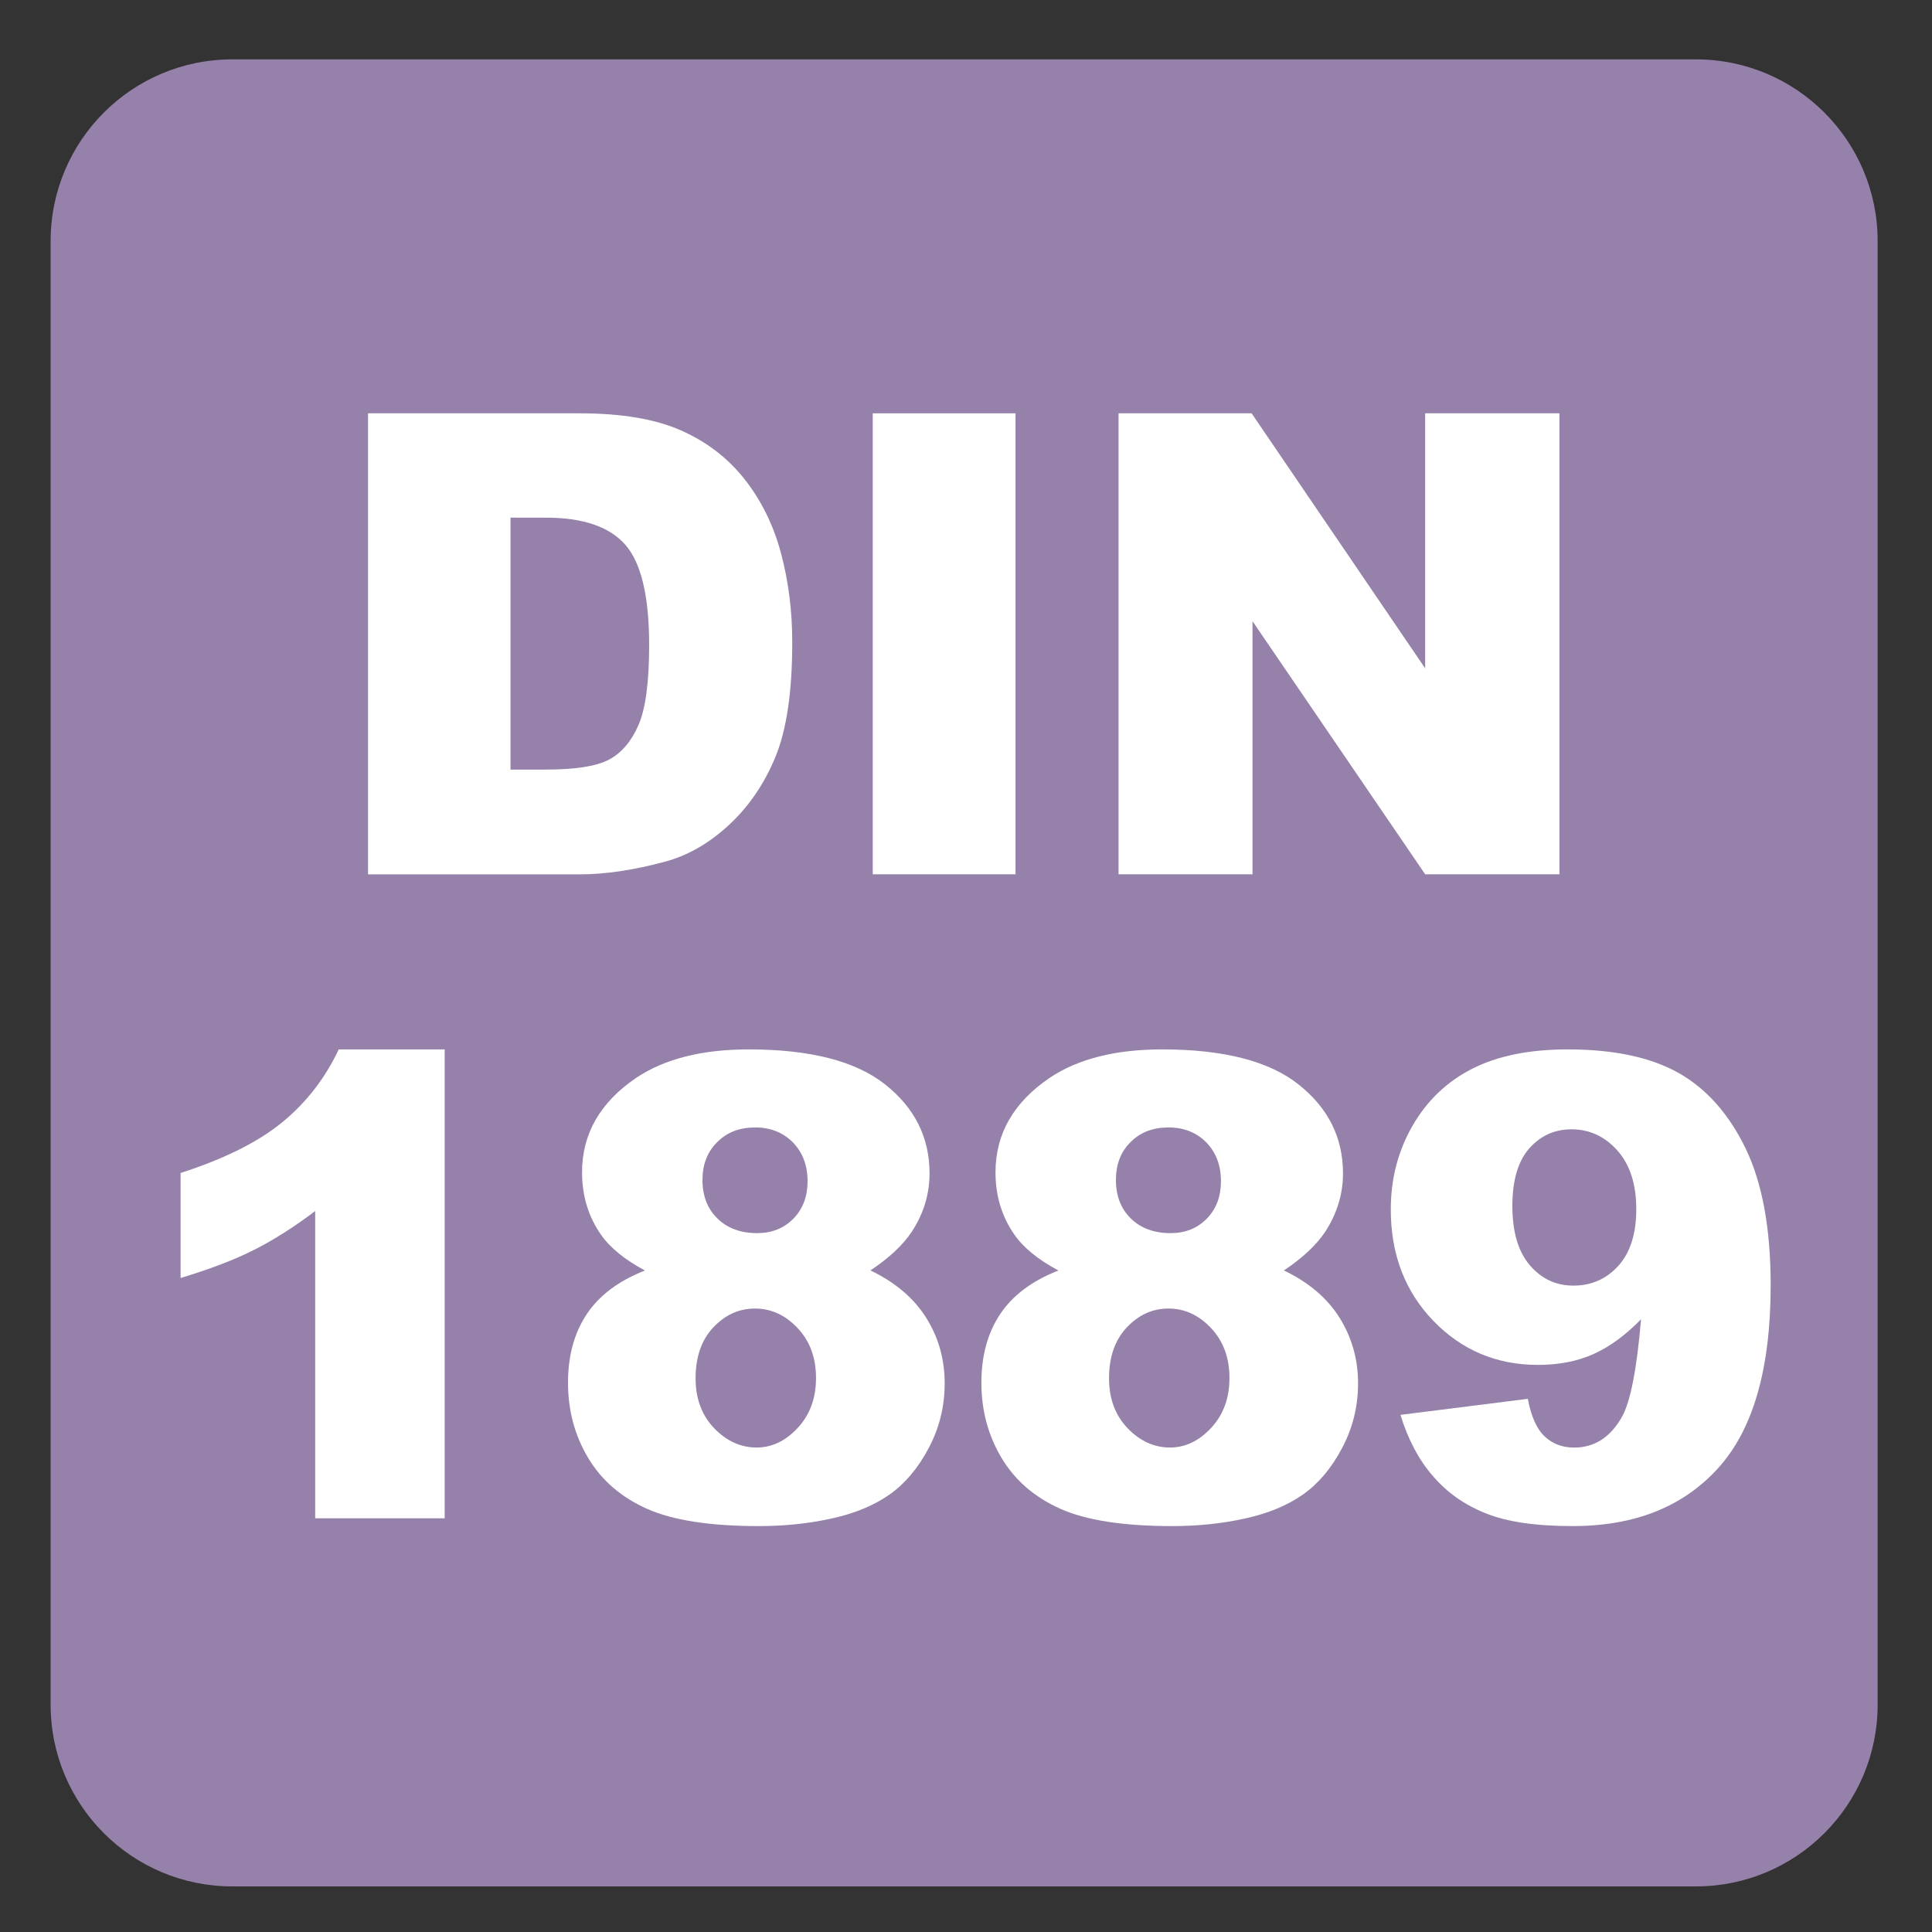
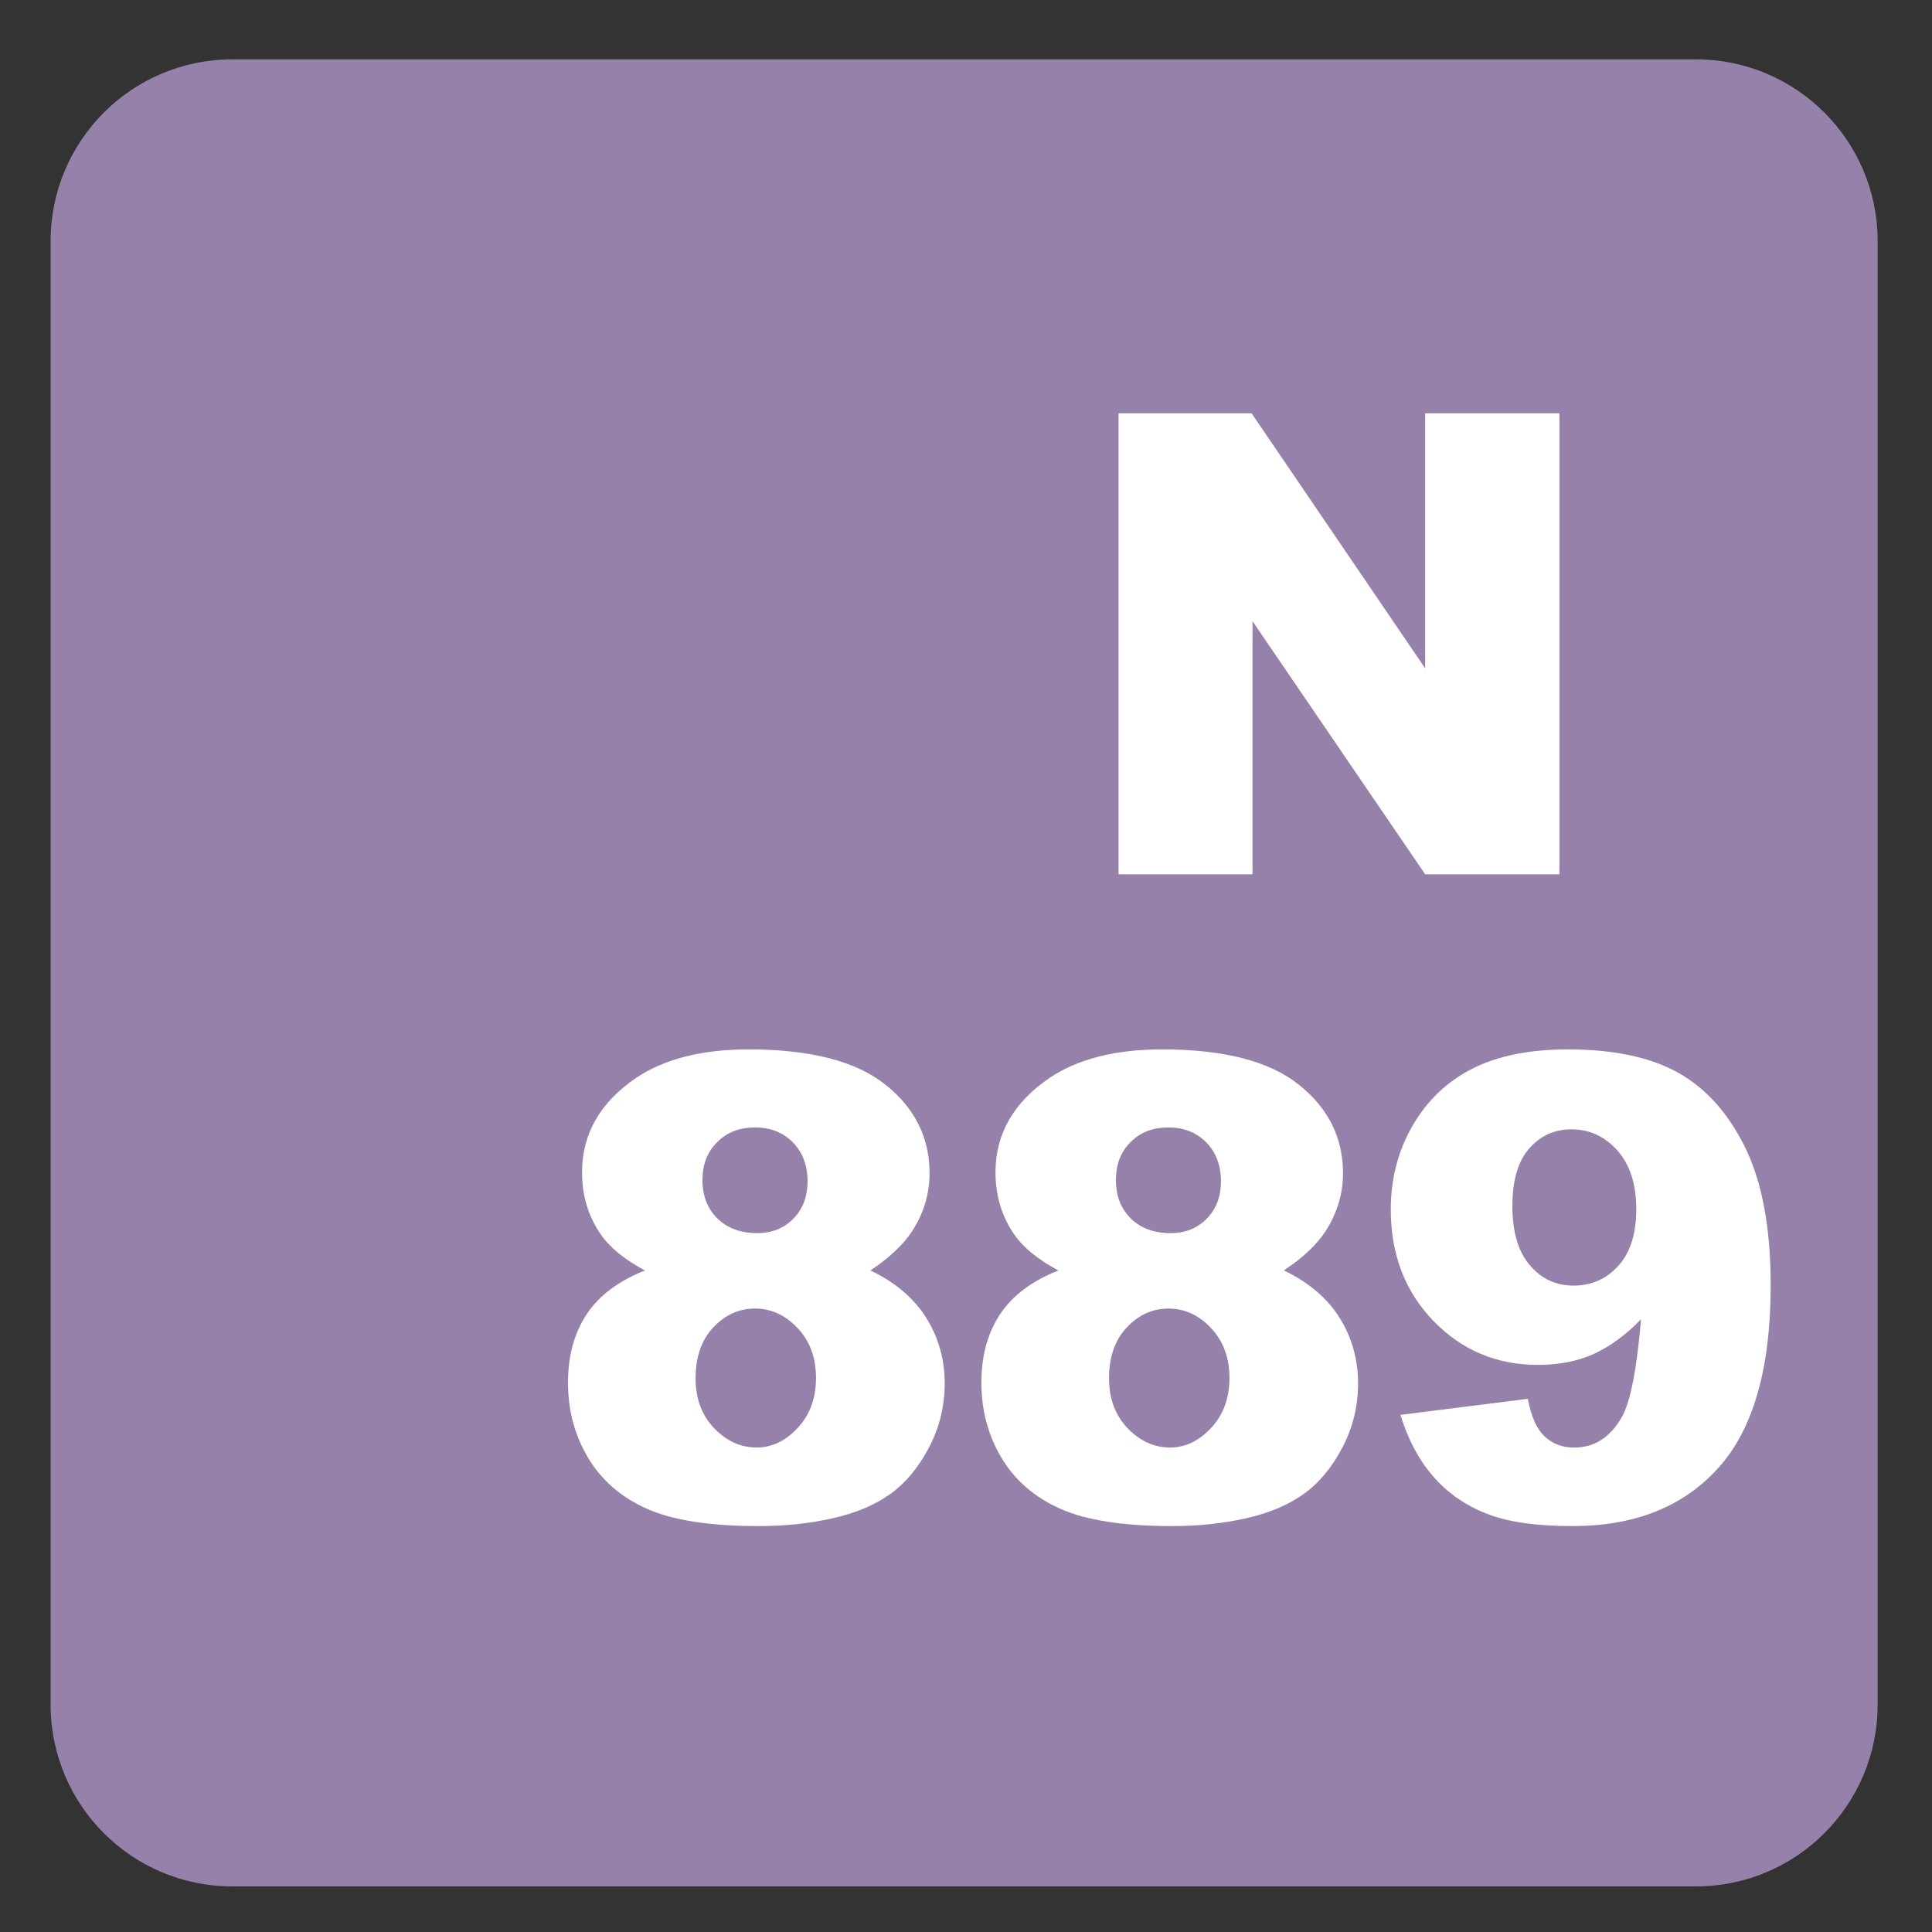
<svg xmlns="http://www.w3.org/2000/svg" version="1.1" x="0px" y="0px" viewBox="0 0 30 30" style="enable-background:new 0 0 30 30;" xml:space="preserve">
  <rect x="0" y="0" width="30" height="30" fill="#333333" stroke="none" />
  <g id="_x31_0080000015_x5F_DIN_x5F_1889.svg">
    <g>
      <g>
        <path style="fill:#9581AA;" d="M26.335,0.922H3.607c-1.558,0-2.821,1.263-2.821,2.822v22.725c0,1.56,1.263,2.823,2.821,2.823     h22.728c1.557,0,2.821-1.263,2.821-2.823V3.744C29.156,2.185,27.892,0.922,26.335,0.922" />
      </g>
      <g>
-         <path style="fill:#FFFFFF;" d="M5.715,6.418h3.286c0.648,0,1.171,0.088,1.57,0.264s0.729,0.428,0.989,0.757     s0.449,0.711,0.566,1.147s0.176,0.898,0.176,1.387c0,0.765-0.087,1.358-0.261,1.78s-0.416,0.775-0.725,1.06     s-0.641,0.475-0.996,0.569c-0.485,0.13-0.924,0.195-1.318,0.195H5.715V6.418z M7.927,8.039v3.911h0.542     c0.462,0,0.791-0.051,0.986-0.154s0.348-0.282,0.459-0.537s0.166-0.67,0.166-1.243c0-0.758-0.124-1.278-0.371-1.558     s-0.658-0.42-1.23-0.42H7.927z" />
-         <path style="fill:#FFFFFF;" d="M13.552,6.418h2.217v7.158h-2.217V6.418z" />
        <path style="fill:#FFFFFF;" d="M17.37,6.418h2.065l2.695,3.96v-3.96h2.085v7.158h-2.085l-2.681-3.93v3.93h-2.08V6.418z" />
-         <path style="fill:#FFFFFF;" d="M6.905,16.296v7.28H4.894v-4.771c-0.326,0.247-0.641,0.447-0.945,0.601s-0.686,0.3-1.145,0.439     v-1.631c0.677-0.218,1.203-0.48,1.577-0.786s0.667-0.684,0.879-1.133H6.905z" />
        <path style="fill:#FFFFFF;" d="M10.015,19.728c-0.312-0.166-0.541-0.352-0.684-0.557c-0.195-0.28-0.293-0.603-0.293-0.967     c0-0.599,0.282-1.089,0.845-1.47c0.439-0.293,1.021-0.439,1.743-0.439c0.957,0,1.664,0.182,2.122,0.547     c0.458,0.364,0.686,0.823,0.686,1.377c0,0.322-0.091,0.623-0.273,0.903c-0.137,0.208-0.352,0.41-0.645,0.605     c0.387,0.186,0.676,0.432,0.867,0.737s0.286,0.645,0.286,1.016c0,0.358-0.082,0.692-0.247,1.003     c-0.165,0.312-0.366,0.552-0.605,0.721s-0.537,0.294-0.894,0.373c-0.356,0.08-0.736,0.12-1.14,0.12     c-0.758,0-1.338-0.09-1.738-0.269s-0.705-0.442-0.913-0.791s-0.312-0.737-0.312-1.167c0-0.42,0.098-0.775,0.293-1.067     C9.307,20.113,9.608,19.888,10.015,19.728z M10.801,21.403c0,0.315,0.096,0.573,0.288,0.774c0.192,0.199,0.412,0.3,0.659,0.3     c0.238,0,0.451-0.102,0.64-0.306c0.189-0.203,0.283-0.461,0.283-0.773c0-0.315-0.095-0.574-0.286-0.776s-0.411-0.303-0.662-0.303     c-0.248,0-0.463,0.098-0.647,0.293S10.801,21.071,10.801,21.403z M10.908,18.322c0,0.247,0.077,0.447,0.232,0.598     c0.155,0.152,0.36,0.228,0.618,0.228c0.228,0,0.415-0.075,0.562-0.225s0.22-0.344,0.22-0.581c0-0.247-0.077-0.448-0.229-0.604     c-0.153-0.154-0.348-0.231-0.586-0.231c-0.241,0-0.437,0.075-0.588,0.228C10.984,17.885,10.908,18.081,10.908,18.322z" />
        <path style="fill:#FFFFFF;" d="M16.435,19.728c-0.312-0.166-0.541-0.352-0.684-0.557c-0.195-0.28-0.293-0.603-0.293-0.967     c0-0.599,0.282-1.089,0.845-1.47c0.439-0.293,1.021-0.439,1.743-0.439c0.957,0,1.664,0.182,2.121,0.547     c0.458,0.364,0.687,0.823,0.687,1.377c0,0.322-0.092,0.623-0.273,0.903c-0.137,0.208-0.352,0.41-0.645,0.605     c0.387,0.186,0.676,0.432,0.866,0.737s0.286,0.645,0.286,1.016c0,0.358-0.082,0.692-0.247,1.003     c-0.164,0.312-0.366,0.552-0.605,0.721s-0.537,0.294-0.894,0.373c-0.356,0.08-0.736,0.12-1.14,0.12     c-0.759,0-1.338-0.09-1.738-0.269s-0.705-0.442-0.913-0.791s-0.312-0.737-0.312-1.167c0-0.42,0.098-0.775,0.293-1.067     C15.727,20.113,16.027,19.888,16.435,19.728z M17.221,21.403c0,0.315,0.096,0.573,0.288,0.774c0.191,0.199,0.411,0.3,0.659,0.3     c0.237,0,0.45-0.102,0.64-0.306c0.188-0.203,0.283-0.461,0.283-0.773c0-0.315-0.096-0.574-0.286-0.776s-0.411-0.303-0.661-0.303     c-0.248,0-0.463,0.098-0.647,0.293C17.313,20.807,17.221,21.071,17.221,21.403z M17.328,18.322c0,0.247,0.077,0.447,0.231,0.598     c0.155,0.152,0.36,0.228,0.618,0.228c0.228,0,0.415-0.075,0.562-0.225s0.22-0.344,0.22-0.581c0-0.247-0.077-0.448-0.229-0.604     c-0.153-0.154-0.349-0.231-0.586-0.231c-0.241,0-0.438,0.075-0.589,0.228C17.403,17.885,17.328,18.081,17.328,18.322z" />
        <path style="fill:#FFFFFF;" d="M21.746,21.97l1.978-0.249c0.052,0.276,0.14,0.472,0.264,0.586     c0.123,0.114,0.274,0.171,0.454,0.171c0.318,0,0.567-0.161,0.747-0.483c0.13-0.237,0.228-0.74,0.293-1.509     c-0.238,0.244-0.482,0.423-0.732,0.537c-0.251,0.114-0.541,0.171-0.869,0.171c-0.642,0-1.183-0.228-1.624-0.684     c-0.44-0.456-0.661-1.032-0.661-1.729c0-0.476,0.112-0.908,0.337-1.299s0.533-0.686,0.928-0.887c0.394-0.2,0.889-0.3,1.484-0.3     c0.716,0,1.291,0.123,1.724,0.368c0.433,0.246,0.778,0.637,1.038,1.172c0.258,0.536,0.388,1.243,0.388,2.122     c0,1.292-0.271,2.239-0.815,2.839c-0.544,0.602-1.297,0.901-2.261,0.901c-0.57,0-1.02-0.065-1.348-0.198     c-0.329-0.131-0.603-0.324-0.82-0.578C22.03,22.668,21.863,22.35,21.746,21.97z M25.408,18.776c0-0.388-0.098-0.69-0.293-0.911     c-0.195-0.219-0.434-0.329-0.713-0.329c-0.264,0-0.482,0.1-0.657,0.298c-0.174,0.198-0.261,0.496-0.261,0.894     c0,0.4,0.09,0.706,0.271,0.918s0.406,0.317,0.677,0.317c0.279,0,0.513-0.103,0.698-0.308S25.408,19.157,25.408,18.776z" />
      </g>
    </g>
  </g>
  <g id="Layer_1">
</g>
</svg>